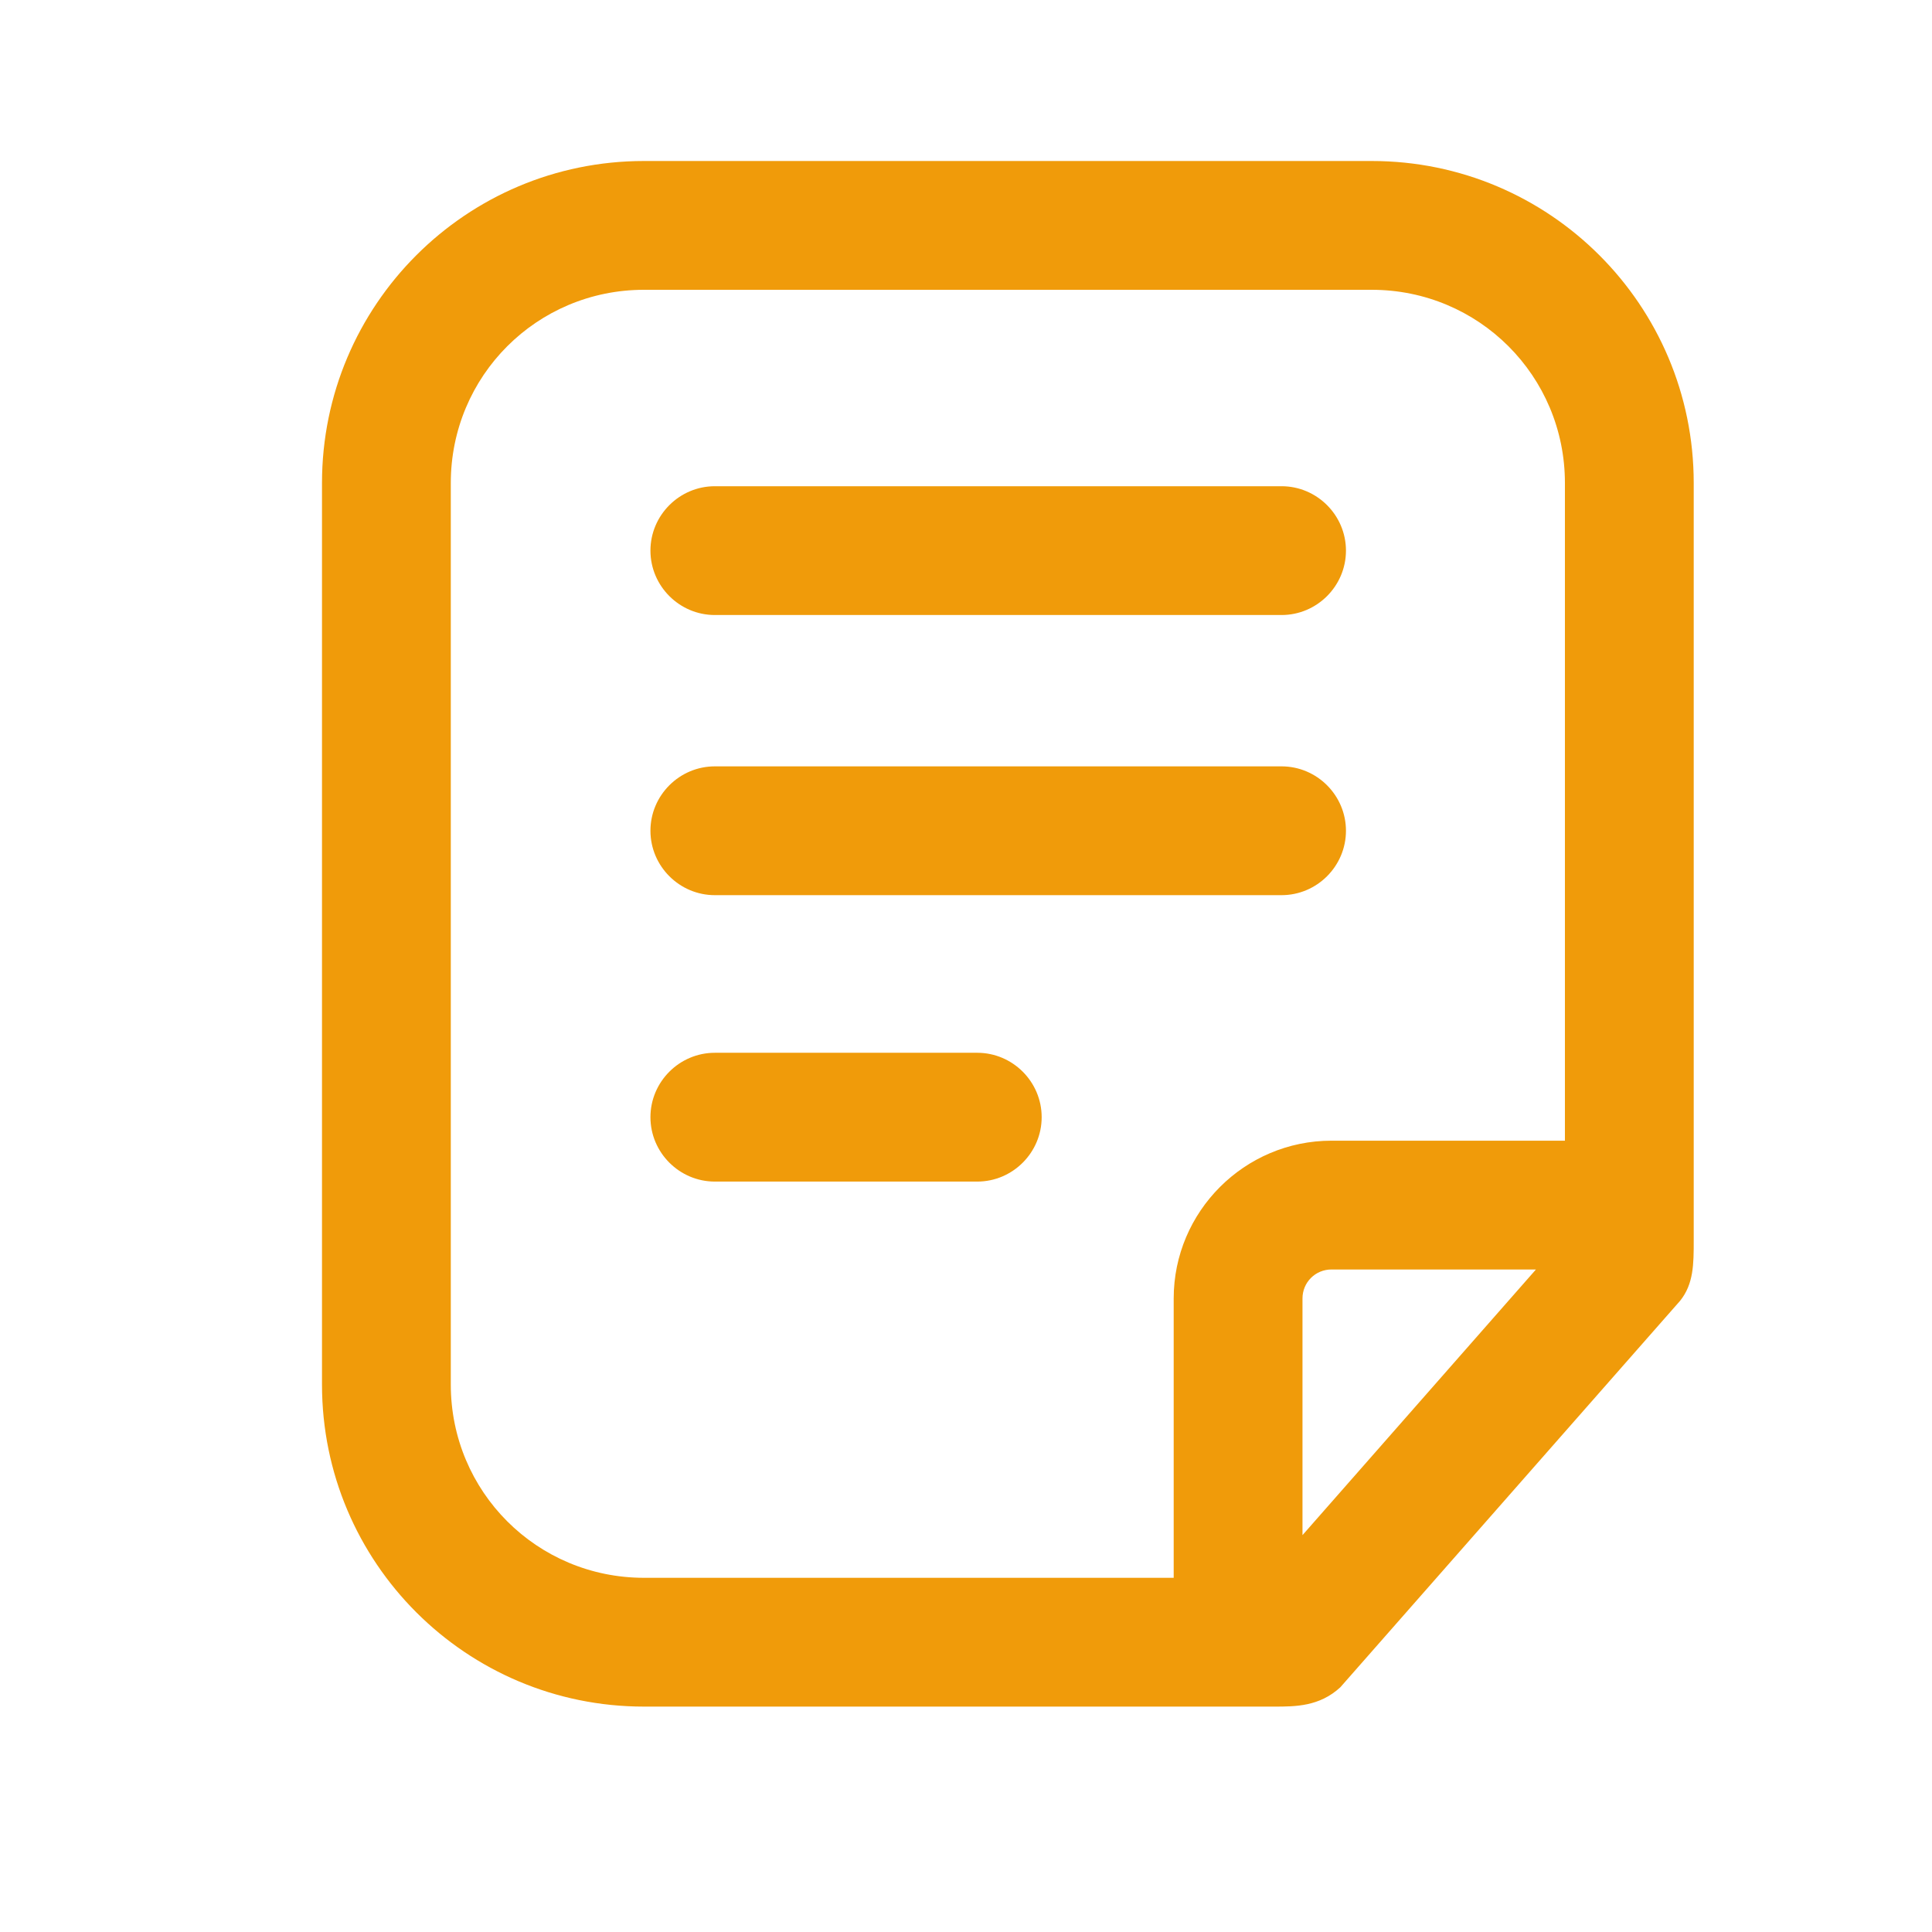
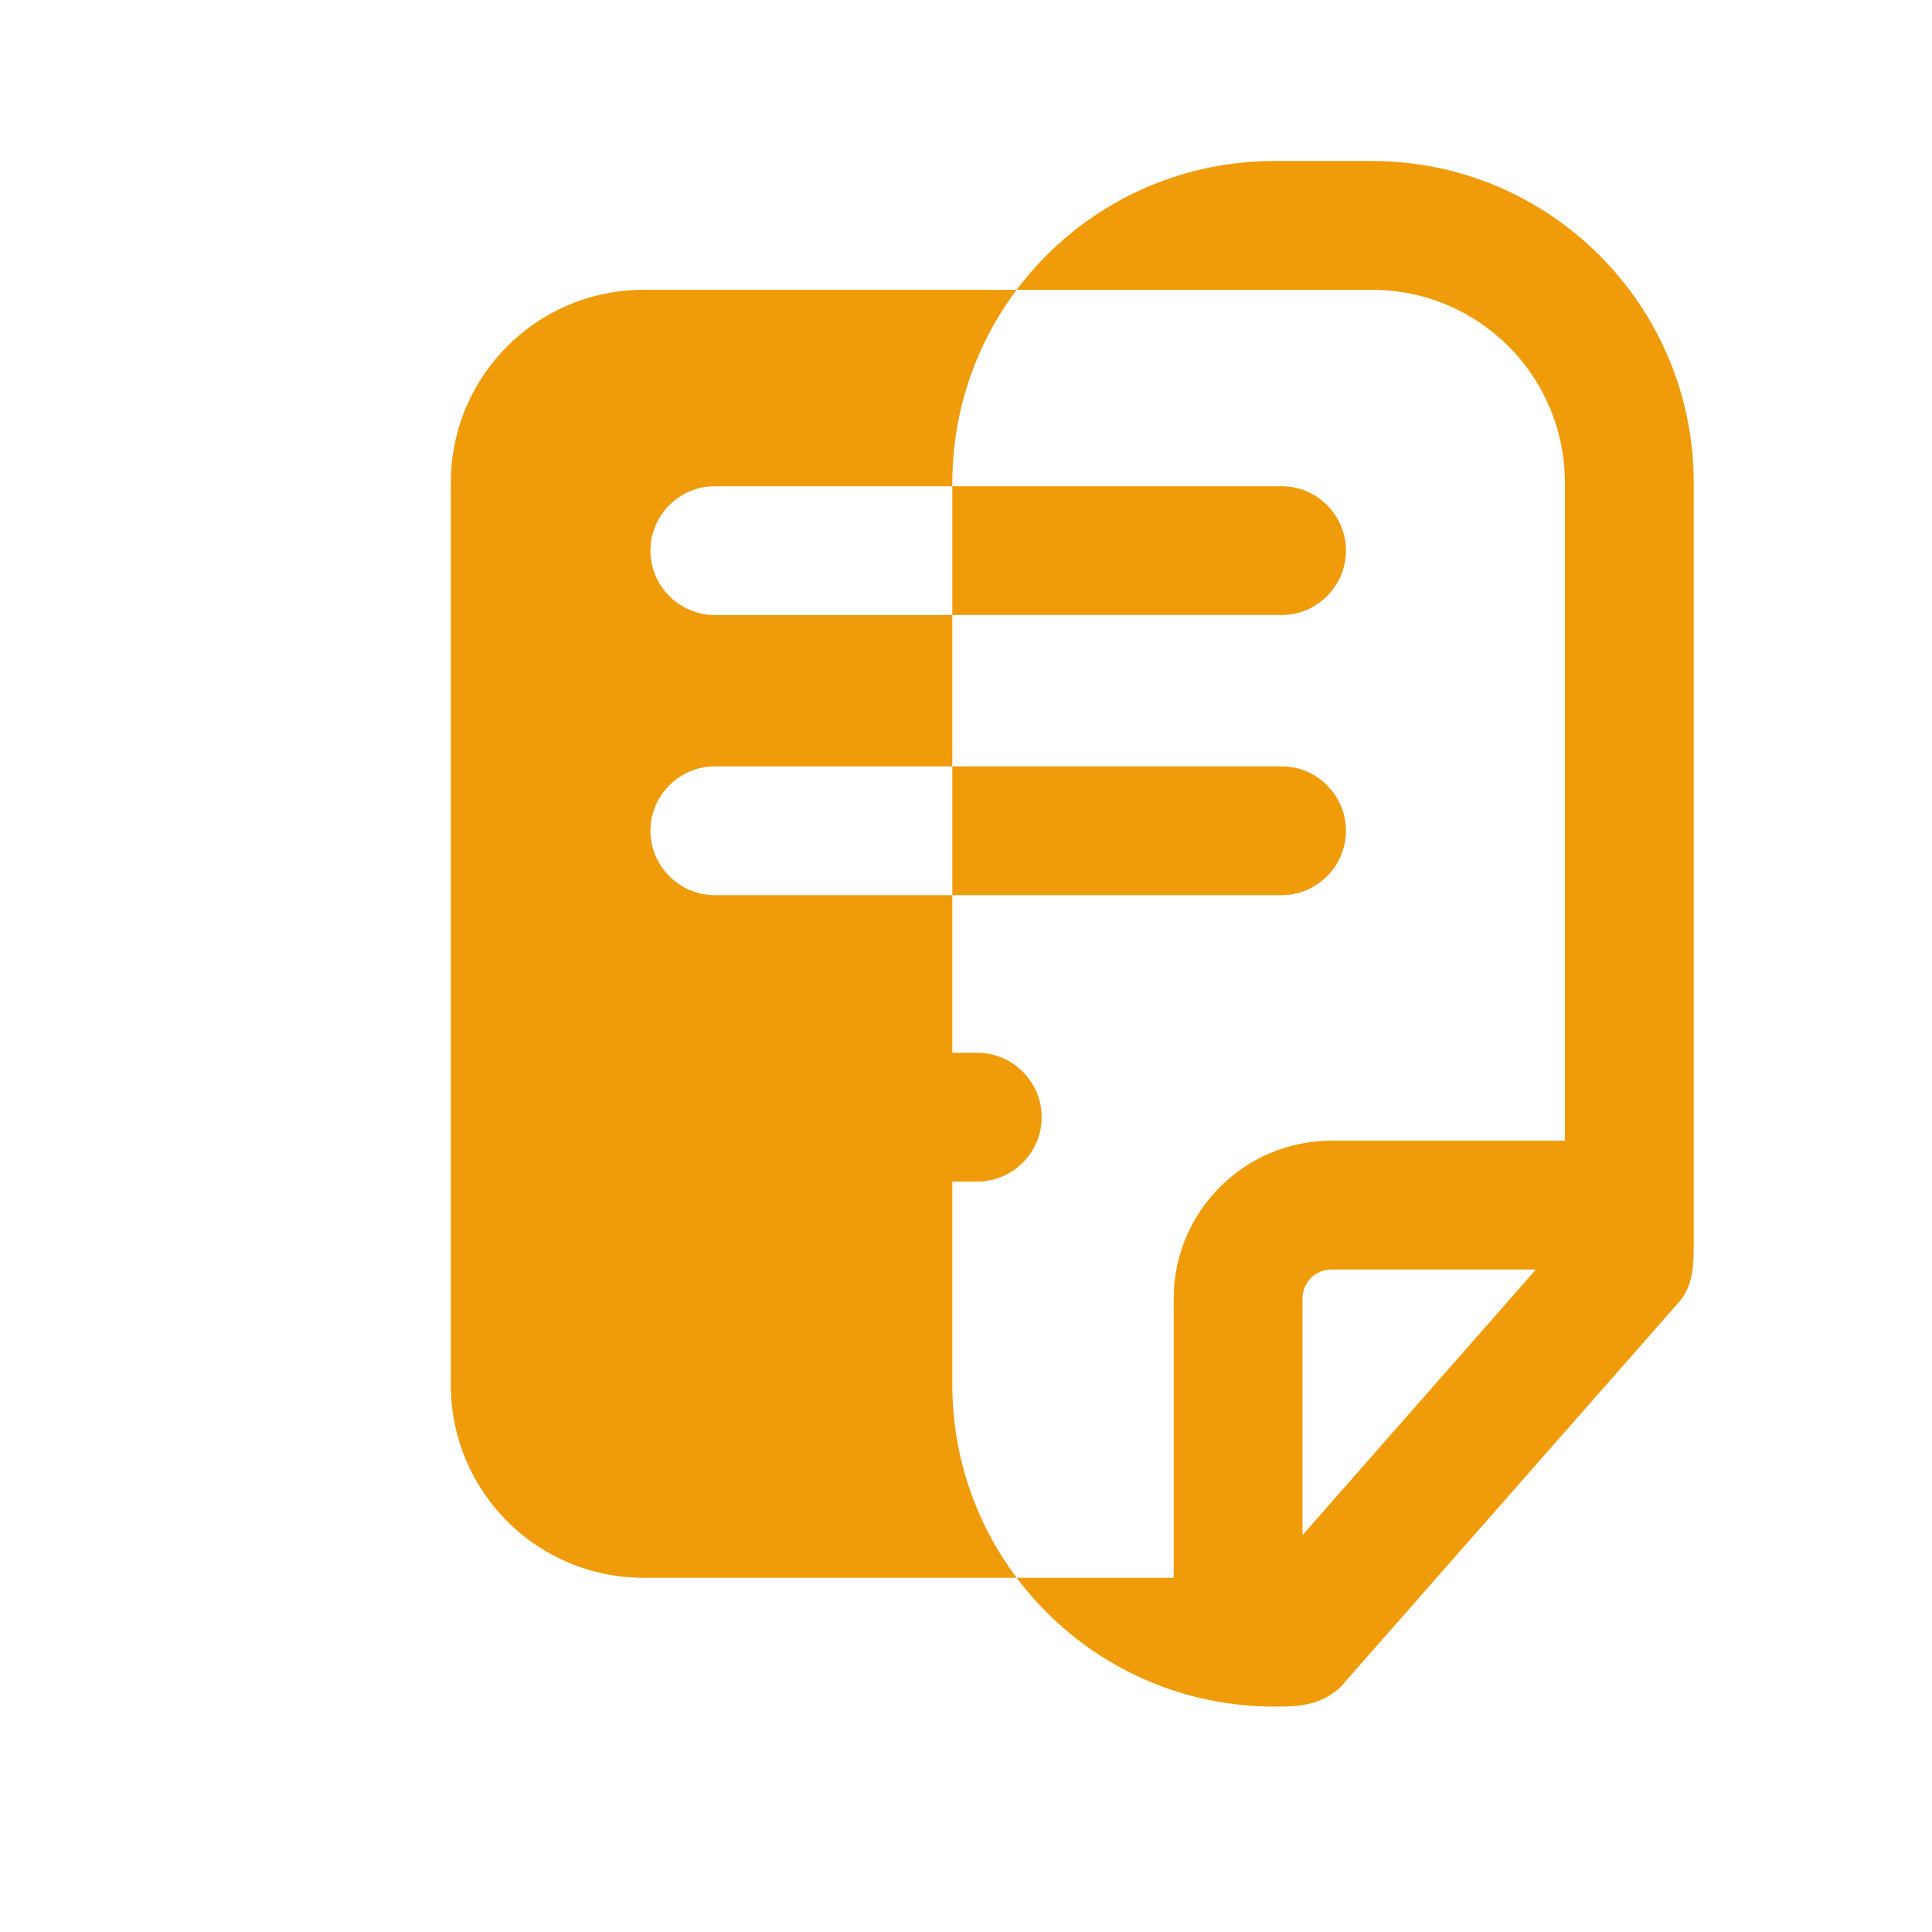
<svg xmlns="http://www.w3.org/2000/svg" t="1739351257439" class="icon" viewBox="0 0 1024 1024" version="1.1" p-id="6891" width="32" height="32">
-   <path d="M341.333 85.333h385.707c94.293 0 170.667 76.373 170.667 170.667v401.493c0 12.373 0 23.04-7.253 32l-180.053 204.8c-11.093 10.24-23.893 10.24-34.987 10.24H341.333c-94.293 0-170.667-76.373-170.667-170.667V256c0-94.293 76.373-170.667 170.667-170.667z m349.013 602.88v125.44l123.733-140.8h-108.373c-8.533 0-15.36 6.827-15.36 15.36z m15.36-83.627h123.733V256c0-56.747-45.653-102.4-102.4-102.4H341.333C284.587 153.6 238.933 199.253 238.933 256v477.867c0 56.747 45.653 102.4 102.4 102.4h280.747v-148.053c0-46.08 37.547-83.627 83.627-83.627z m-26.453-278.613H378.88c-18.773 0-34.133-15.36-34.133-34.133 0-18.773 15.36-34.133 34.133-34.133h300.373c18.773 0 34.133 15.36 34.133 34.133 0 18.773-15.36 34.133-34.133 34.133zM378.88 406.187h300.373c18.773 0 34.133 15.36 34.133 34.133 0 18.773-15.36 34.133-34.133 34.133H378.88c-18.773 0-34.133-15.36-34.133-34.133 0-18.773 15.36-34.133 34.133-34.133z m139.093 151.808H378.88c-18.773 0-34.133 15.36-34.133 34.133 0 18.773 15.36 34.133 34.133 34.133h139.093c18.773 0 34.133-15.36 34.133-34.133 0-18.773-15.36-34.133-34.133-34.133z" p-id="6892" fill="#f09b0a" />
+   <path d="M341.333 85.333h385.707c94.293 0 170.667 76.373 170.667 170.667v401.493c0 12.373 0 23.04-7.253 32l-180.053 204.8c-11.093 10.24-23.893 10.24-34.987 10.24c-94.293 0-170.667-76.373-170.667-170.667V256c0-94.293 76.373-170.667 170.667-170.667z m349.013 602.88v125.44l123.733-140.8h-108.373c-8.533 0-15.36 6.827-15.36 15.36z m15.36-83.627h123.733V256c0-56.747-45.653-102.4-102.4-102.4H341.333C284.587 153.6 238.933 199.253 238.933 256v477.867c0 56.747 45.653 102.4 102.4 102.4h280.747v-148.053c0-46.08 37.547-83.627 83.627-83.627z m-26.453-278.613H378.88c-18.773 0-34.133-15.36-34.133-34.133 0-18.773 15.36-34.133 34.133-34.133h300.373c18.773 0 34.133 15.36 34.133 34.133 0 18.773-15.36 34.133-34.133 34.133zM378.88 406.187h300.373c18.773 0 34.133 15.36 34.133 34.133 0 18.773-15.36 34.133-34.133 34.133H378.88c-18.773 0-34.133-15.36-34.133-34.133 0-18.773 15.36-34.133 34.133-34.133z m139.093 151.808H378.88c-18.773 0-34.133 15.36-34.133 34.133 0 18.773 15.36 34.133 34.133 34.133h139.093c18.773 0 34.133-15.36 34.133-34.133 0-18.773-15.36-34.133-34.133-34.133z" p-id="6892" fill="#f09b0a" />
</svg>